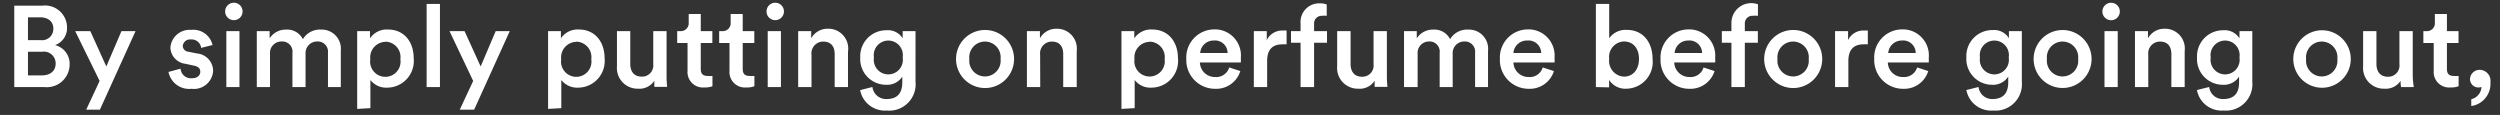
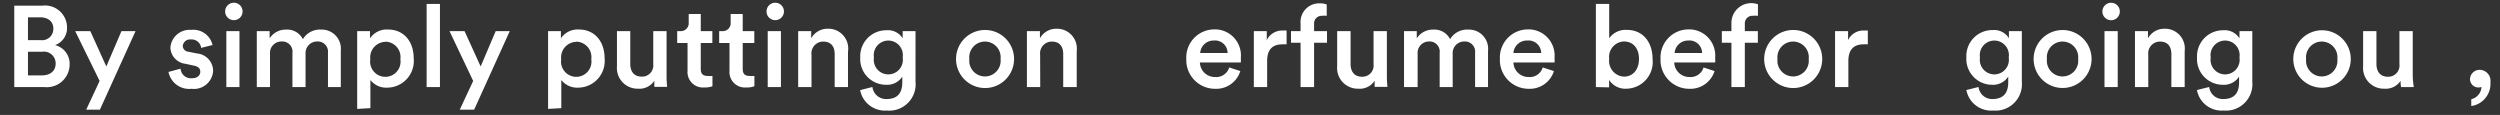
<svg xmlns="http://www.w3.org/2000/svg" width="261" height="12" viewBox="0 0 261 12">
  <rect x="0" y="0" width="261" height="12" fill="#333333" stroke="none" />
  <defs>
    <style>.cls-1{fill:#fff;}.cls-2{fill:none;}</style>
  </defs>
  <g id="レイヤー_2" data-name="レイヤー 2">
    <g id="デザイン">
      <path class="cls-1" d="M4.42.59A2.3,2.3,0,0,1,7,2.88,1.89,1.89,0,0,1,5.75,4.71a2,2,0,0,1,1.52,2A2.38,2.38,0,0,1,4.64,9.09H1.49V.59Zm-.19,3.6A1.18,1.18,0,0,0,5.57,3c0-.72-.5-1.19-1.38-1.19H2.92V4.19Zm.15,3.68c.87,0,1.43-.47,1.43-1.23A1.22,1.22,0,0,0,4.43,5.4H2.92V7.87Z" />
      <path class="cls-1" d="M9,11.45l1.4-3L7.85,3.25H9.43L11.1,6.94l1.58-3.69h1.47l-3.72,8.2Z" />
      <path class="cls-1" d="M18.85,7.17a1.09,1.09,0,0,0,1.18,1c.58,0,.88-.31.88-.67s-.22-.56-.68-.65l-.87-.19A1.77,1.77,0,0,1,17.79,5a2,2,0,0,1,2.15-1.88A2.06,2.06,0,0,1,22.19,4.7L21,5a1,1,0,0,0-1.08-.88.76.76,0,0,0-.84.67.63.63,0,0,0,.59.61l.88.18A1.84,1.84,0,0,1,22.25,7.4,2,2,0,0,1,20,9.27a2.2,2.2,0,0,1-2.41-1.76Z" />
      <path class="cls-1" d="M24.32.29a.91.91,0,1,1,0,1.81.91.91,0,0,1,0-1.81Zm-.69,8.8V3.25H25V9.09Z" />
      <path class="cls-1" d="M26.81,9.09V3.25h1.34V4a2,2,0,0,1,1.72-.91,1.83,1.83,0,0,1,1.75,1,2.07,2.07,0,0,1,1.9-1A2,2,0,0,1,35.58,5.3V9.09H34.24V5.53a1.07,1.07,0,0,0-1.13-1.2A1.21,1.21,0,0,0,31.9,5.62V9.09H30.53V5.53a1.06,1.06,0,0,0-1.13-1.2,1.19,1.19,0,0,0-1.21,1.29V9.09Z" />
      <path class="cls-1" d="M37.29,11.37V3.25h1.34V4a2.11,2.11,0,0,1,1.86-.92c1.73,0,2.7,1.32,2.7,3a2.79,2.79,0,0,1-2.75,3.07,2.08,2.08,0,0,1-1.77-.8v2.94Zm2.94-7a1.62,1.62,0,0,0-1.57,1.81,1.59,1.59,0,1,0,3.14,0A1.61,1.61,0,0,0,40.23,4.35Z" />
      <path class="cls-1" d="M44.54,9.09V.41h1.39V9.09Z" />
      <path class="cls-1" d="M48,11.45l1.4-3L46.93,3.25H48.5l1.68,3.69,1.57-3.69h1.47l-3.72,8.2Z" />
      <path class="cls-1" d="M57.22,11.37V3.25h1.34V4a2.11,2.11,0,0,1,1.86-.92c1.73,0,2.7,1.32,2.7,3a2.79,2.79,0,0,1-2.74,3.07,2.1,2.1,0,0,1-1.78-.8v2.94Zm2.94-7a1.62,1.62,0,0,0-1.57,1.81,1.59,1.59,0,1,0,3.14,0A1.61,1.61,0,0,0,60.16,4.35Z" />
      <path class="cls-1" d="M66.62,9.26a2.16,2.16,0,0,1-2.21-2.33V3.25H65.8V6.68C65.8,7.4,66.14,8,67,8A1.17,1.17,0,0,0,68.2,6.7V3.25h1.39V8a10.53,10.53,0,0,0,.06,1.07H68.32a4.92,4.92,0,0,1,0-.65A1.86,1.86,0,0,1,66.62,9.26Z" />
      <path class="cls-1" d="M73.16,3.25h1.21V4.49H73.16V7.2c0,.51.22.73.74.73a3.19,3.19,0,0,0,.48,0V9a2.11,2.11,0,0,1-.85.13,1.61,1.61,0,0,1-1.75-1.74V4.49H70.7V3.25H71a.83.83,0,0,0,.9-.91V1.46h1.26Z" />
      <path class="cls-1" d="M77.54,3.25h1.21V4.49H77.54V7.2c0,.51.22.73.74.73a3.19,3.19,0,0,0,.48,0V9a2.11,2.11,0,0,1-.85.13,1.61,1.61,0,0,1-1.75-1.74V4.49H75.08V3.25h.3a.83.83,0,0,0,.9-.91V1.46h1.26Z" />
      <path class="cls-1" d="M80.84.29a.91.91,0,1,1,0,1.81.91.91,0,0,1,0-1.81Zm-.69,8.8V3.25h1.38V9.09Z" />
      <path class="cls-1" d="M84.72,9.09H83.33V3.25h1.36V4a1.94,1.94,0,0,1,1.73-1A2.07,2.07,0,0,1,88.53,5.4V9.09H87.14V5.64c0-.72-.33-1.3-1.2-1.3a1.23,1.23,0,0,0-1.22,1.38Z" />
      <path class="cls-1" d="M91.08,9.08a1.43,1.43,0,0,0,1.47,1.26c1.1,0,1.65-.57,1.65-1.75V8a1.88,1.88,0,0,1-1.69.85A2.69,2.69,0,0,1,89.81,6a2.71,2.71,0,0,1,2.7-2.84A1.82,1.82,0,0,1,94.24,4V3.25h1.34V8.54a2.75,2.75,0,0,1-3,3A2.63,2.63,0,0,1,89.8,9.41ZM94.24,6a1.52,1.52,0,1,0-3,0,1.52,1.52,0,1,0,3,0Z" />
      <path class="cls-1" d="M105.87,6.16a3,3,0,1,1-6.06,0,3,3,0,1,1,6.06,0Zm-1.41,0a1.64,1.64,0,1,0-3.26,0,1.64,1.64,0,1,0,3.26,0Z" />
      <path class="cls-1" d="M108.6,9.09h-1.39V3.25h1.36V4a1.94,1.94,0,0,1,1.72-1,2.07,2.07,0,0,1,2.12,2.32V9.09H111V5.64c0-.72-.32-1.3-1.2-1.3a1.23,1.23,0,0,0-1.21,1.38Z" />
-       <path class="cls-1" d="M117.08,11.37V3.25h1.34V4a2.11,2.11,0,0,1,1.86-.92c1.72,0,2.7,1.32,2.7,3a2.79,2.79,0,0,1-2.75,3.07,2.07,2.07,0,0,1-1.77-.8v2.94Zm2.93-7a1.62,1.62,0,0,0-1.57,1.81,1.59,1.59,0,1,0,3.15,0A1.61,1.61,0,0,0,120,4.35Z" />
      <path class="cls-1" d="M129.49,7.42a2.63,2.63,0,0,1-2.64,1.85,3,3,0,0,1-3-3.13,2.93,2.93,0,0,1,2.84-3.07,2.72,2.72,0,0,1,2.85,3,2.6,2.6,0,0,1,0,.45h-4.27a1.56,1.56,0,0,0,1.59,1.52,1.41,1.41,0,0,0,1.47-1Zm-1.33-1.89a1.31,1.31,0,0,0-1.44-1.3,1.4,1.4,0,0,0-1.42,1.3Z" />
      <path class="cls-1" d="M134.32,4.63a3.73,3.73,0,0,0-.46,0c-1.08,0-1.57.63-1.57,1.72V9.09H130.9V3.25h1.35v.94a1.78,1.78,0,0,1,1.7-1,2.45,2.45,0,0,1,.37,0Z" />
      <path class="cls-1" d="M137.19,2.48v.77h1.35V4.46h-1.35V9.09h-1.41V4.46h-1V3.25h1v-.8a1.94,1.94,0,0,1,2-2.1,1.89,1.89,0,0,1,.73.12V1.65a2.08,2.08,0,0,0-.5,0A.79.79,0,0,0,137.19,2.48Z" />
      <path class="cls-1" d="M141.81,9.26a2.16,2.16,0,0,1-2.21-2.33V3.25H141V6.68c0,.72.34,1.33,1.18,1.33a1.17,1.17,0,0,0,1.22-1.31V3.25h1.39V8a10.53,10.53,0,0,0,.06,1.07h-1.33a4.92,4.92,0,0,1,0-.65A1.86,1.86,0,0,1,141.81,9.26Z" />
      <path class="cls-1" d="M146.58,9.09V3.25h1.33V4a2,2,0,0,1,1.73-.91,1.83,1.83,0,0,1,1.75,1,2.07,2.07,0,0,1,1.9-1,2,2,0,0,1,2.06,2.22V9.09H154V5.53a1.07,1.07,0,0,0-1.13-1.2,1.21,1.21,0,0,0-1.21,1.29V9.09H150.3V5.53a1.06,1.06,0,0,0-1.13-1.2A1.19,1.19,0,0,0,148,5.62V9.09Z" />
      <path class="cls-1" d="M162.23,7.42a2.64,2.64,0,0,1-2.64,1.85,3,3,0,0,1-3-3.13,2.93,2.93,0,0,1,2.85-3.07,2.73,2.73,0,0,1,2.85,3,1.62,1.62,0,0,1,0,.45H158a1.57,1.57,0,0,0,1.6,1.52,1.4,1.4,0,0,0,1.46-1ZM160.9,5.53a1.32,1.32,0,0,0-1.44-1.3A1.41,1.41,0,0,0,158,5.53Z" />
      <path class="cls-1" d="M166.61,9.09V.41H168V4a2.08,2.08,0,0,1,1.83-.88c1.75,0,2.7,1.34,2.7,3.05a2.79,2.79,0,0,1-2.74,3.09,2,2,0,0,1-1.8-.92v.78Zm2.93-4.76A1.61,1.61,0,0,0,168,6.15,1.64,1.64,0,0,0,169.54,8c.91,0,1.57-.7,1.57-1.85S170.46,4.33,169.54,4.33Z" />
      <path class="cls-1" d="M179,7.42a2.64,2.64,0,0,1-2.64,1.85,3,3,0,0,1-3-3.13,2.93,2.93,0,0,1,2.85-3.07,2.73,2.73,0,0,1,2.85,3,1.62,1.62,0,0,1,0,.45h-4.27a1.57,1.57,0,0,0,1.6,1.52,1.4,1.4,0,0,0,1.46-1ZM177.7,5.53a1.32,1.32,0,0,0-1.44-1.3,1.41,1.41,0,0,0-1.43,1.3Z" />
      <path class="cls-1" d="M182.16,2.48v.77h1.36V4.46h-1.36V9.09h-1.4V4.46h-1V3.25h1v-.8a2.07,2.07,0,0,1,2.77-2V1.65a2.15,2.15,0,0,0-.5,0A.79.79,0,0,0,182.16,2.48Z" />
      <path class="cls-1" d="M190.24,6.16a3,3,0,1,1-6.06,0,3,3,0,1,1,6.06,0Zm-1.41,0a1.64,1.64,0,1,0-3.26,0,1.64,1.64,0,1,0,3.26,0Z" />
      <path class="cls-1" d="M195,4.63a3.73,3.73,0,0,0-.46,0c-1.07,0-1.57.63-1.57,1.72V9.09h-1.39V3.25h1.36v.94a1.75,1.75,0,0,1,1.69-1,2.32,2.32,0,0,1,.37,0Z" />
-       <path class="cls-1" d="M201.31,7.42a2.63,2.63,0,0,1-2.64,1.85,3,3,0,0,1-3-3.13,2.92,2.92,0,0,1,2.84-3.07,2.72,2.72,0,0,1,2.85,3,2.6,2.6,0,0,1,0,.45h-4.27a1.55,1.55,0,0,0,1.59,1.52,1.42,1.42,0,0,0,1.47-1ZM200,5.53a1.31,1.31,0,0,0-1.44-1.3,1.42,1.42,0,0,0-1.43,1.3Z" />
      <path class="cls-1" d="M206.56,9.08A1.42,1.42,0,0,0,208,10.34c1.1,0,1.66-.57,1.66-1.75V8a1.89,1.89,0,0,1-1.7.85A2.69,2.69,0,0,1,205.29,6,2.71,2.71,0,0,1,208,3.14a1.81,1.81,0,0,1,1.73.85V3.25h1.35V8.54a2.76,2.76,0,0,1-3,3,2.63,2.63,0,0,1-2.79-2.14ZM209.71,6a1.52,1.52,0,1,0-3,0,1.52,1.52,0,1,0,3,0Z" />
      <path class="cls-1" d="M218.36,6.16a3,3,0,1,1-6.05,0,3,3,0,1,1,6.05,0Zm-1.4,0a1.64,1.64,0,1,0-3.26,0,1.64,1.64,0,1,0,3.26,0Z" />
      <path class="cls-1" d="M220.39.29a.91.91,0,1,1-.9.91A.91.91,0,0,1,220.39.29Zm-.68,8.8V3.25h1.38V9.09Z" />
      <path class="cls-1" d="M224.28,9.09h-1.39V3.25h1.36V4a1.93,1.93,0,0,1,1.72-1,2.06,2.06,0,0,1,2.11,2.32V9.09h-1.39V5.64c0-.72-.32-1.3-1.2-1.3a1.23,1.23,0,0,0-1.21,1.38Z" />
      <path class="cls-1" d="M230.64,9.08a1.42,1.42,0,0,0,1.46,1.26c1.11,0,1.66-.57,1.66-1.75V8a1.88,1.88,0,0,1-1.69.85A2.69,2.69,0,0,1,229.37,6a2.71,2.71,0,0,1,2.7-2.84A1.83,1.83,0,0,1,233.8,4V3.25h1.34V8.54a2.76,2.76,0,0,1-3,3,2.62,2.62,0,0,1-2.78-2.14ZM233.8,6a1.52,1.52,0,1,0-3,0,1.52,1.52,0,1,0,3,0Z" />
      <path class="cls-1" d="M245.42,6.16a3,3,0,1,1-6,0,3,3,0,1,1,6,0Zm-1.4,0a1.64,1.64,0,1,0-3.26,0,1.64,1.64,0,1,0,3.26,0Z" />
      <path class="cls-1" d="M248.92,9.26a2.16,2.16,0,0,1-2.21-2.33V3.25h1.39V6.68c0,.72.34,1.33,1.18,1.33A1.17,1.17,0,0,0,250.5,6.7V3.25h1.39V8A10.53,10.53,0,0,0,252,9.09h-1.33a3.65,3.65,0,0,1-.05-.65A1.86,1.86,0,0,1,248.92,9.26Z" />
-       <path class="cls-1" d="M255.46,3.25h1.21V4.49h-1.21V7.2c0,.51.22.73.74.73a3.19,3.19,0,0,0,.48,0V9a2.16,2.16,0,0,1-.85.13,1.61,1.61,0,0,1-1.75-1.74V4.49H253V3.25h.3a.83.83,0,0,0,.9-.91V1.46h1.26Z" />
      <path class="cls-1" d="M259,7.3A1.14,1.14,0,0,1,260,8.58a2.34,2.34,0,0,1-2,2.49v-.71a1.4,1.4,0,0,0,1.07-1.29.66.66,0,0,1-.29.06.87.87,0,0,1-.91-.91A1,1,0,0,1,259,7.3Z" />
-       <rect class="cls-2" width="261" height="12" />
    </g>
  </g>
</svg>